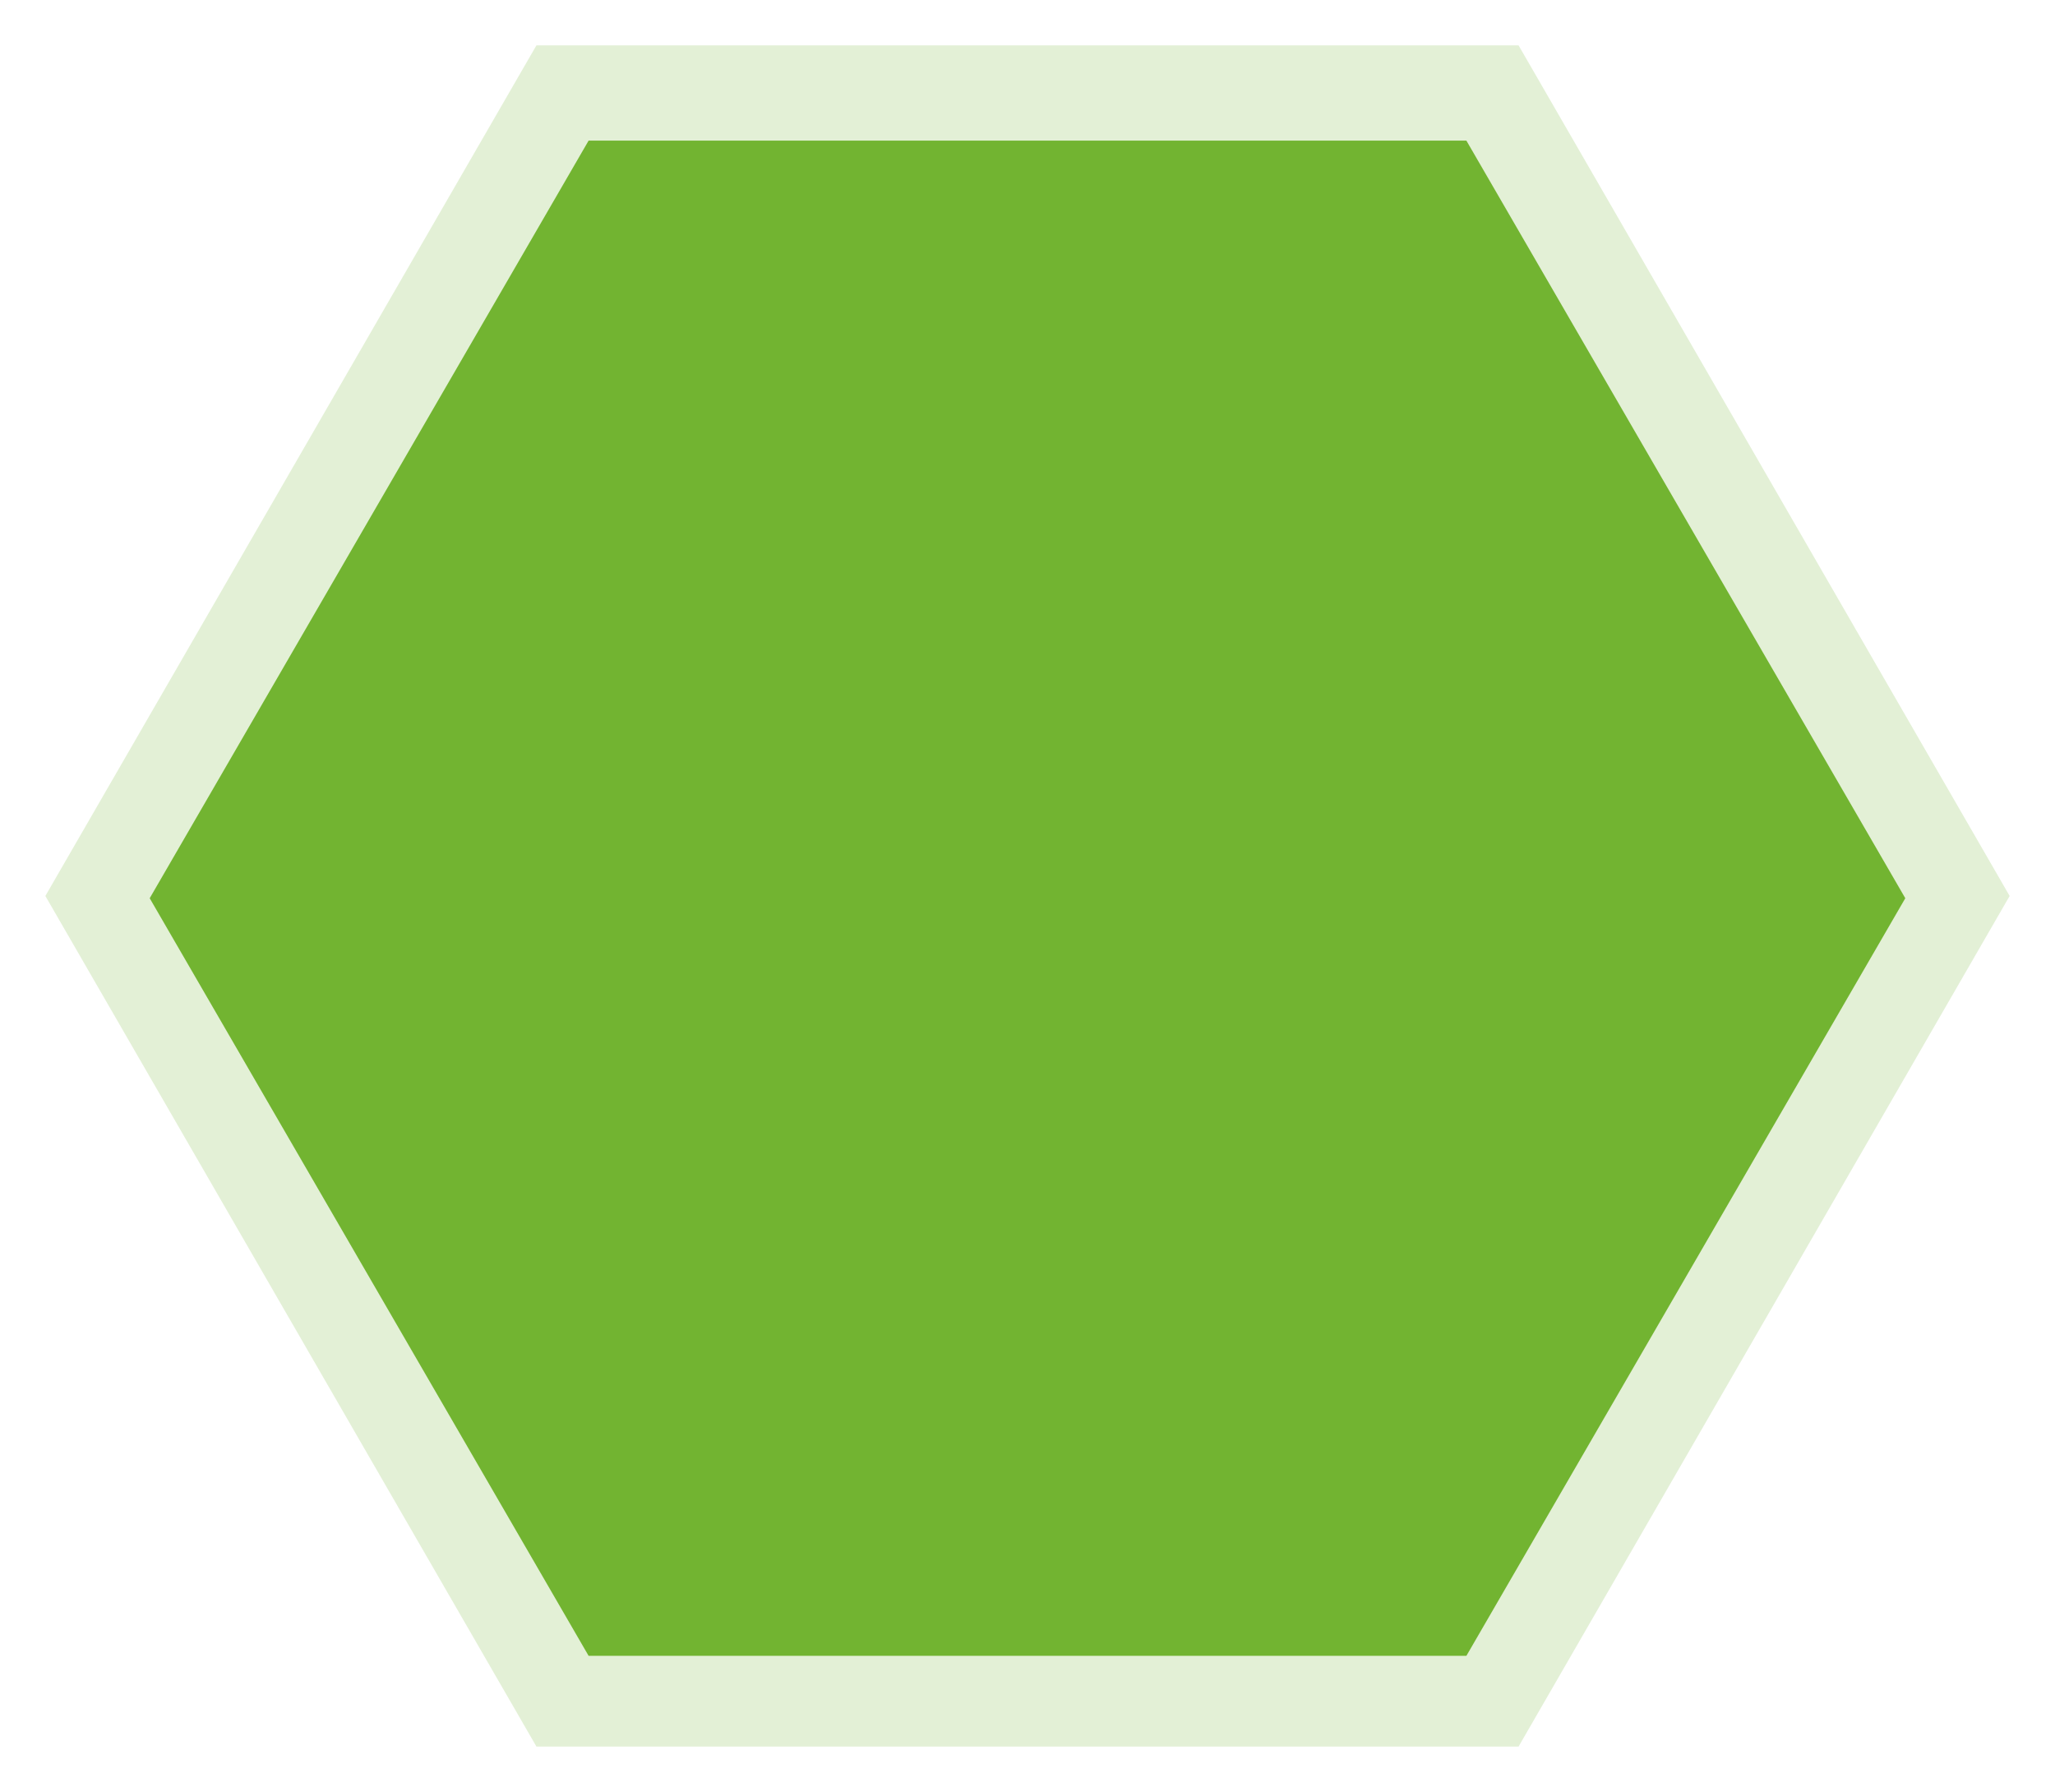
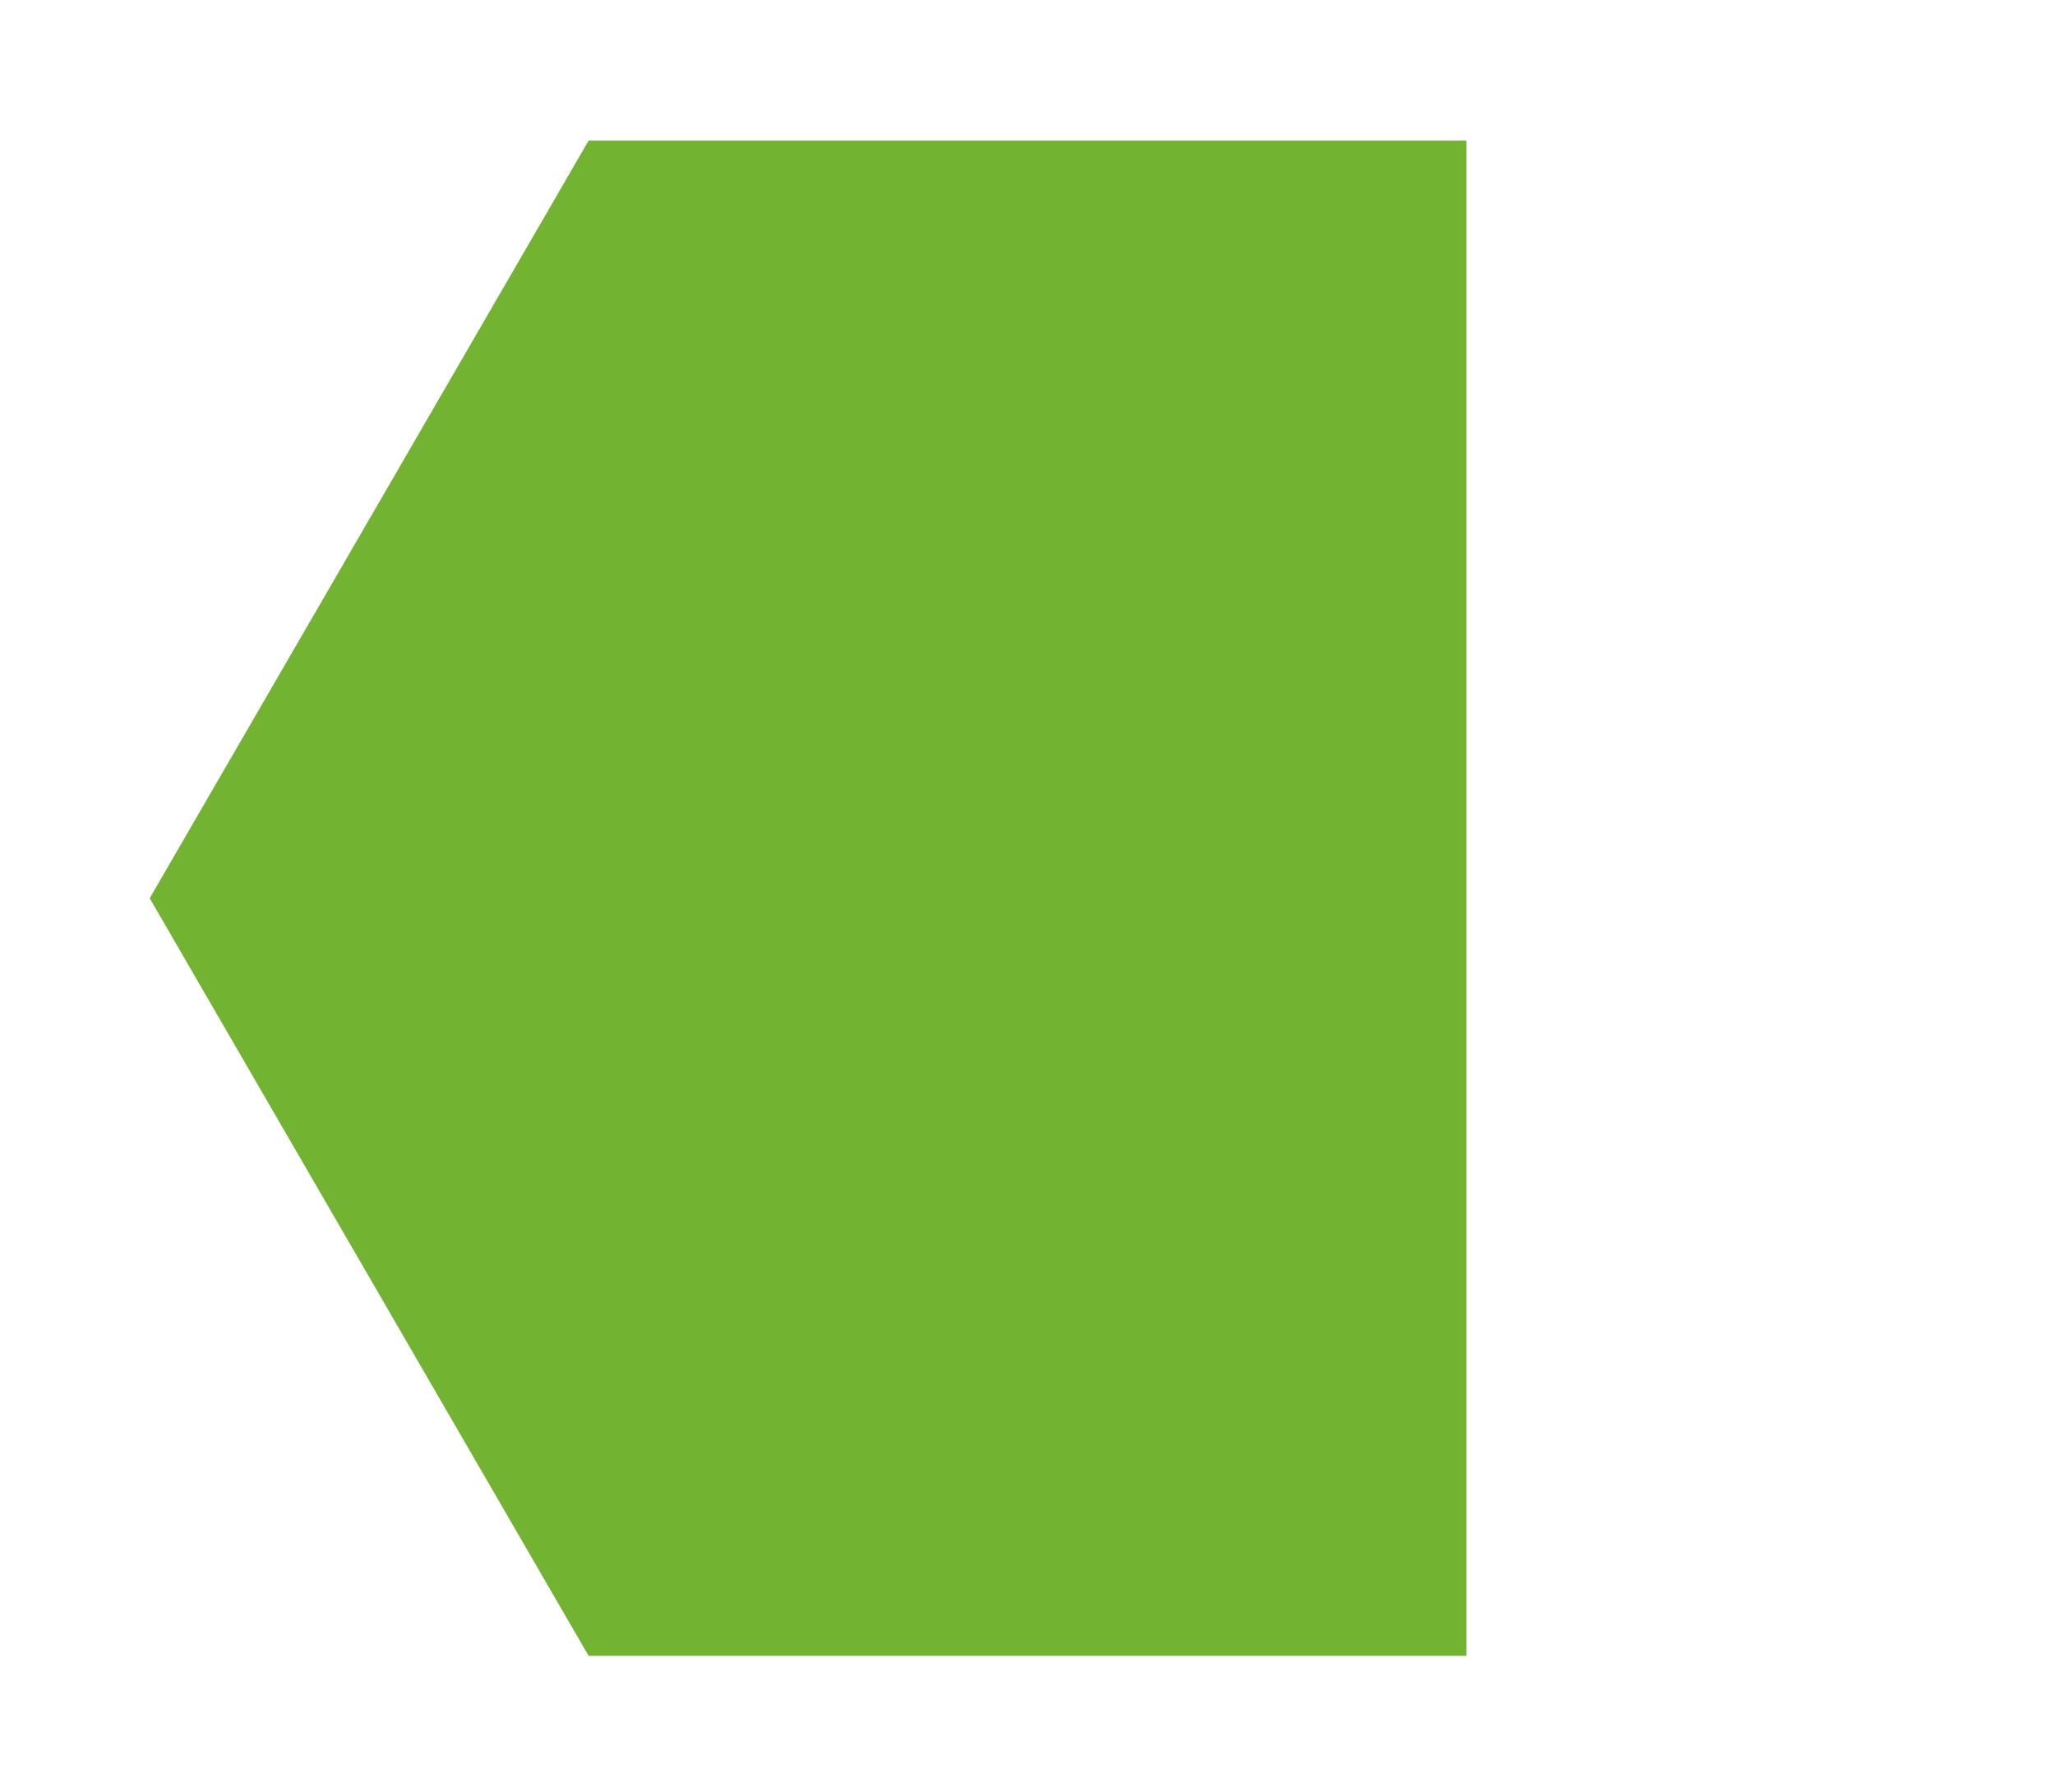
<svg xmlns="http://www.w3.org/2000/svg" width="453" height="395" viewBox="0 0 453 395" fill="none">
-   <path d="M323.25 31H129.75L33 198L129.75 365H323.25L420 198L323.25 31Z" fill="#72B431" />
+   <path d="M323.25 31H129.75L33 198L129.75 365H323.25L323.25 31Z" fill="#72B431" />
  <g opacity="0.25" filter="url(#filter0_f_145_74)">
-     <path d="M334.75 10H118.25L10 197.5L118.25 385H334.75L443 197.5L334.75 10Z" fill="#72B431" fill-opacity="0.8" />
-   </g>
+     </g>
  <defs>
    <filter id="filter0_f_145_74" x="0" y="0" width="453" height="395" filterUnits="userSpaceOnUse" color-interpolation-filters="sRGB">
      <feFlood flood-opacity="0" result="BackgroundImageFix" />
      <feBlend mode="normal" in="SourceGraphic" in2="BackgroundImageFix" result="shape" />
      <feGaussianBlur stdDeviation="5" result="effect1_foregroundBlur_145_74" />
    </filter>
  </defs>
</svg>